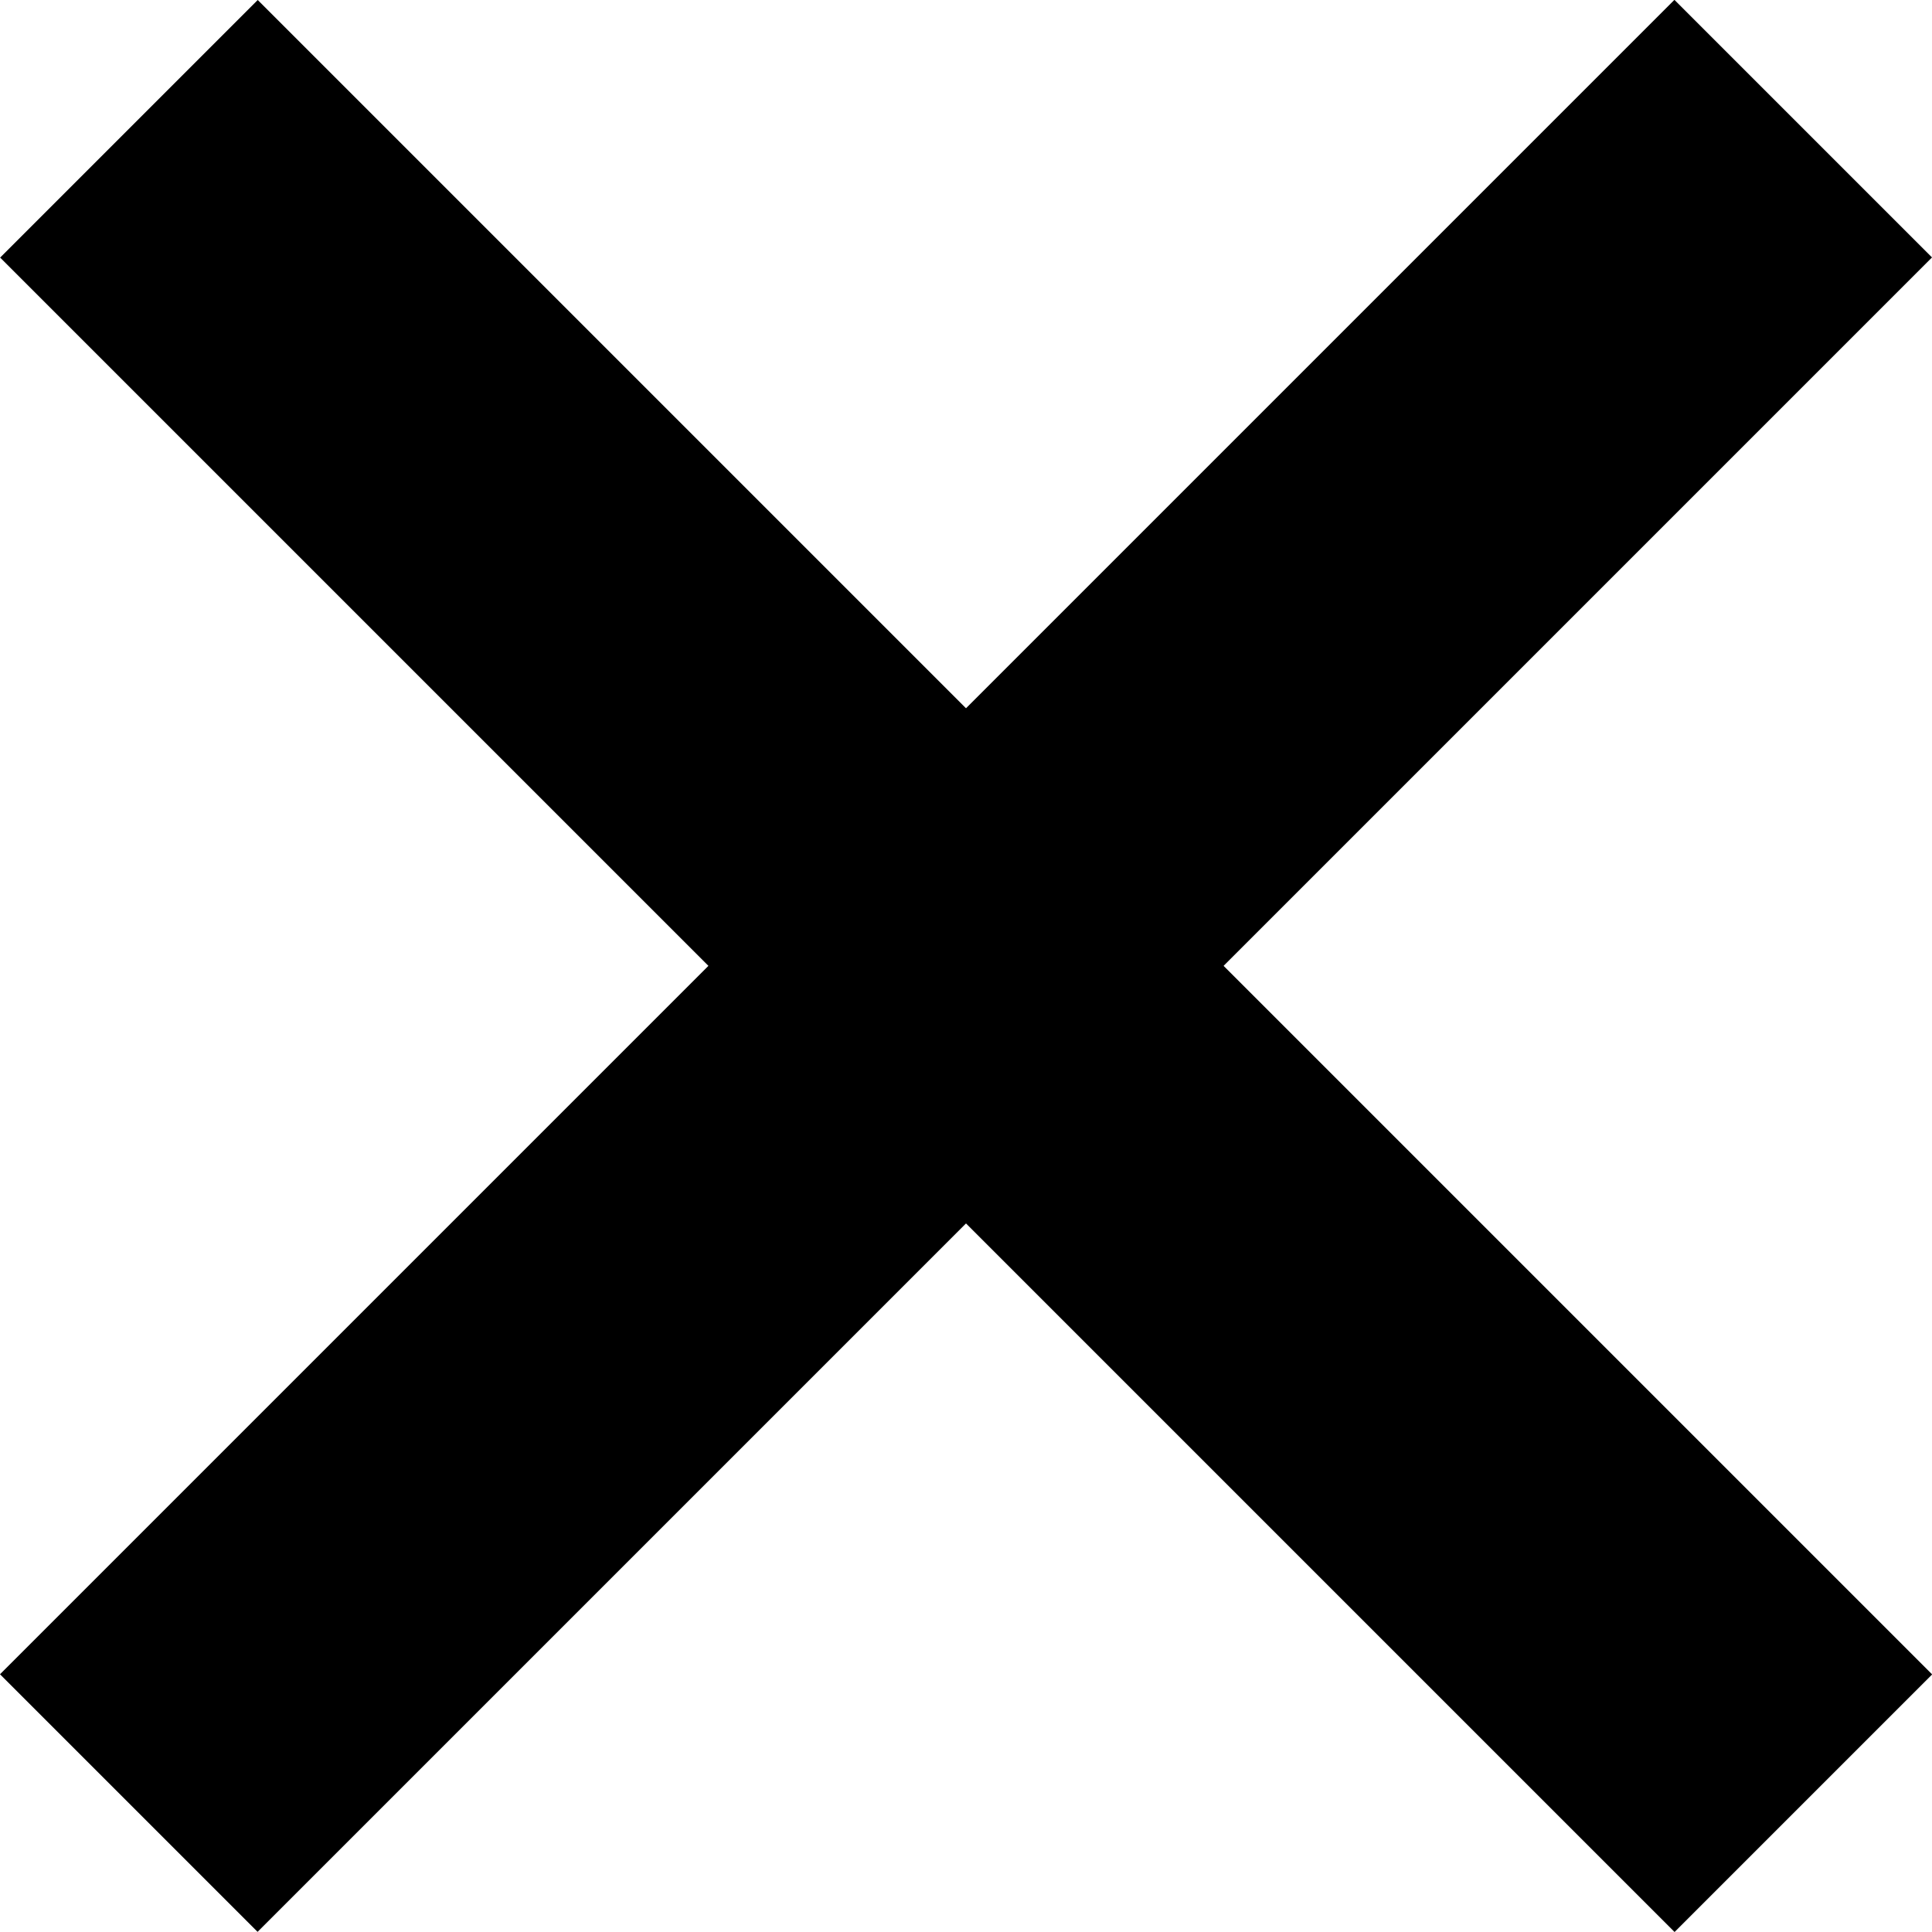
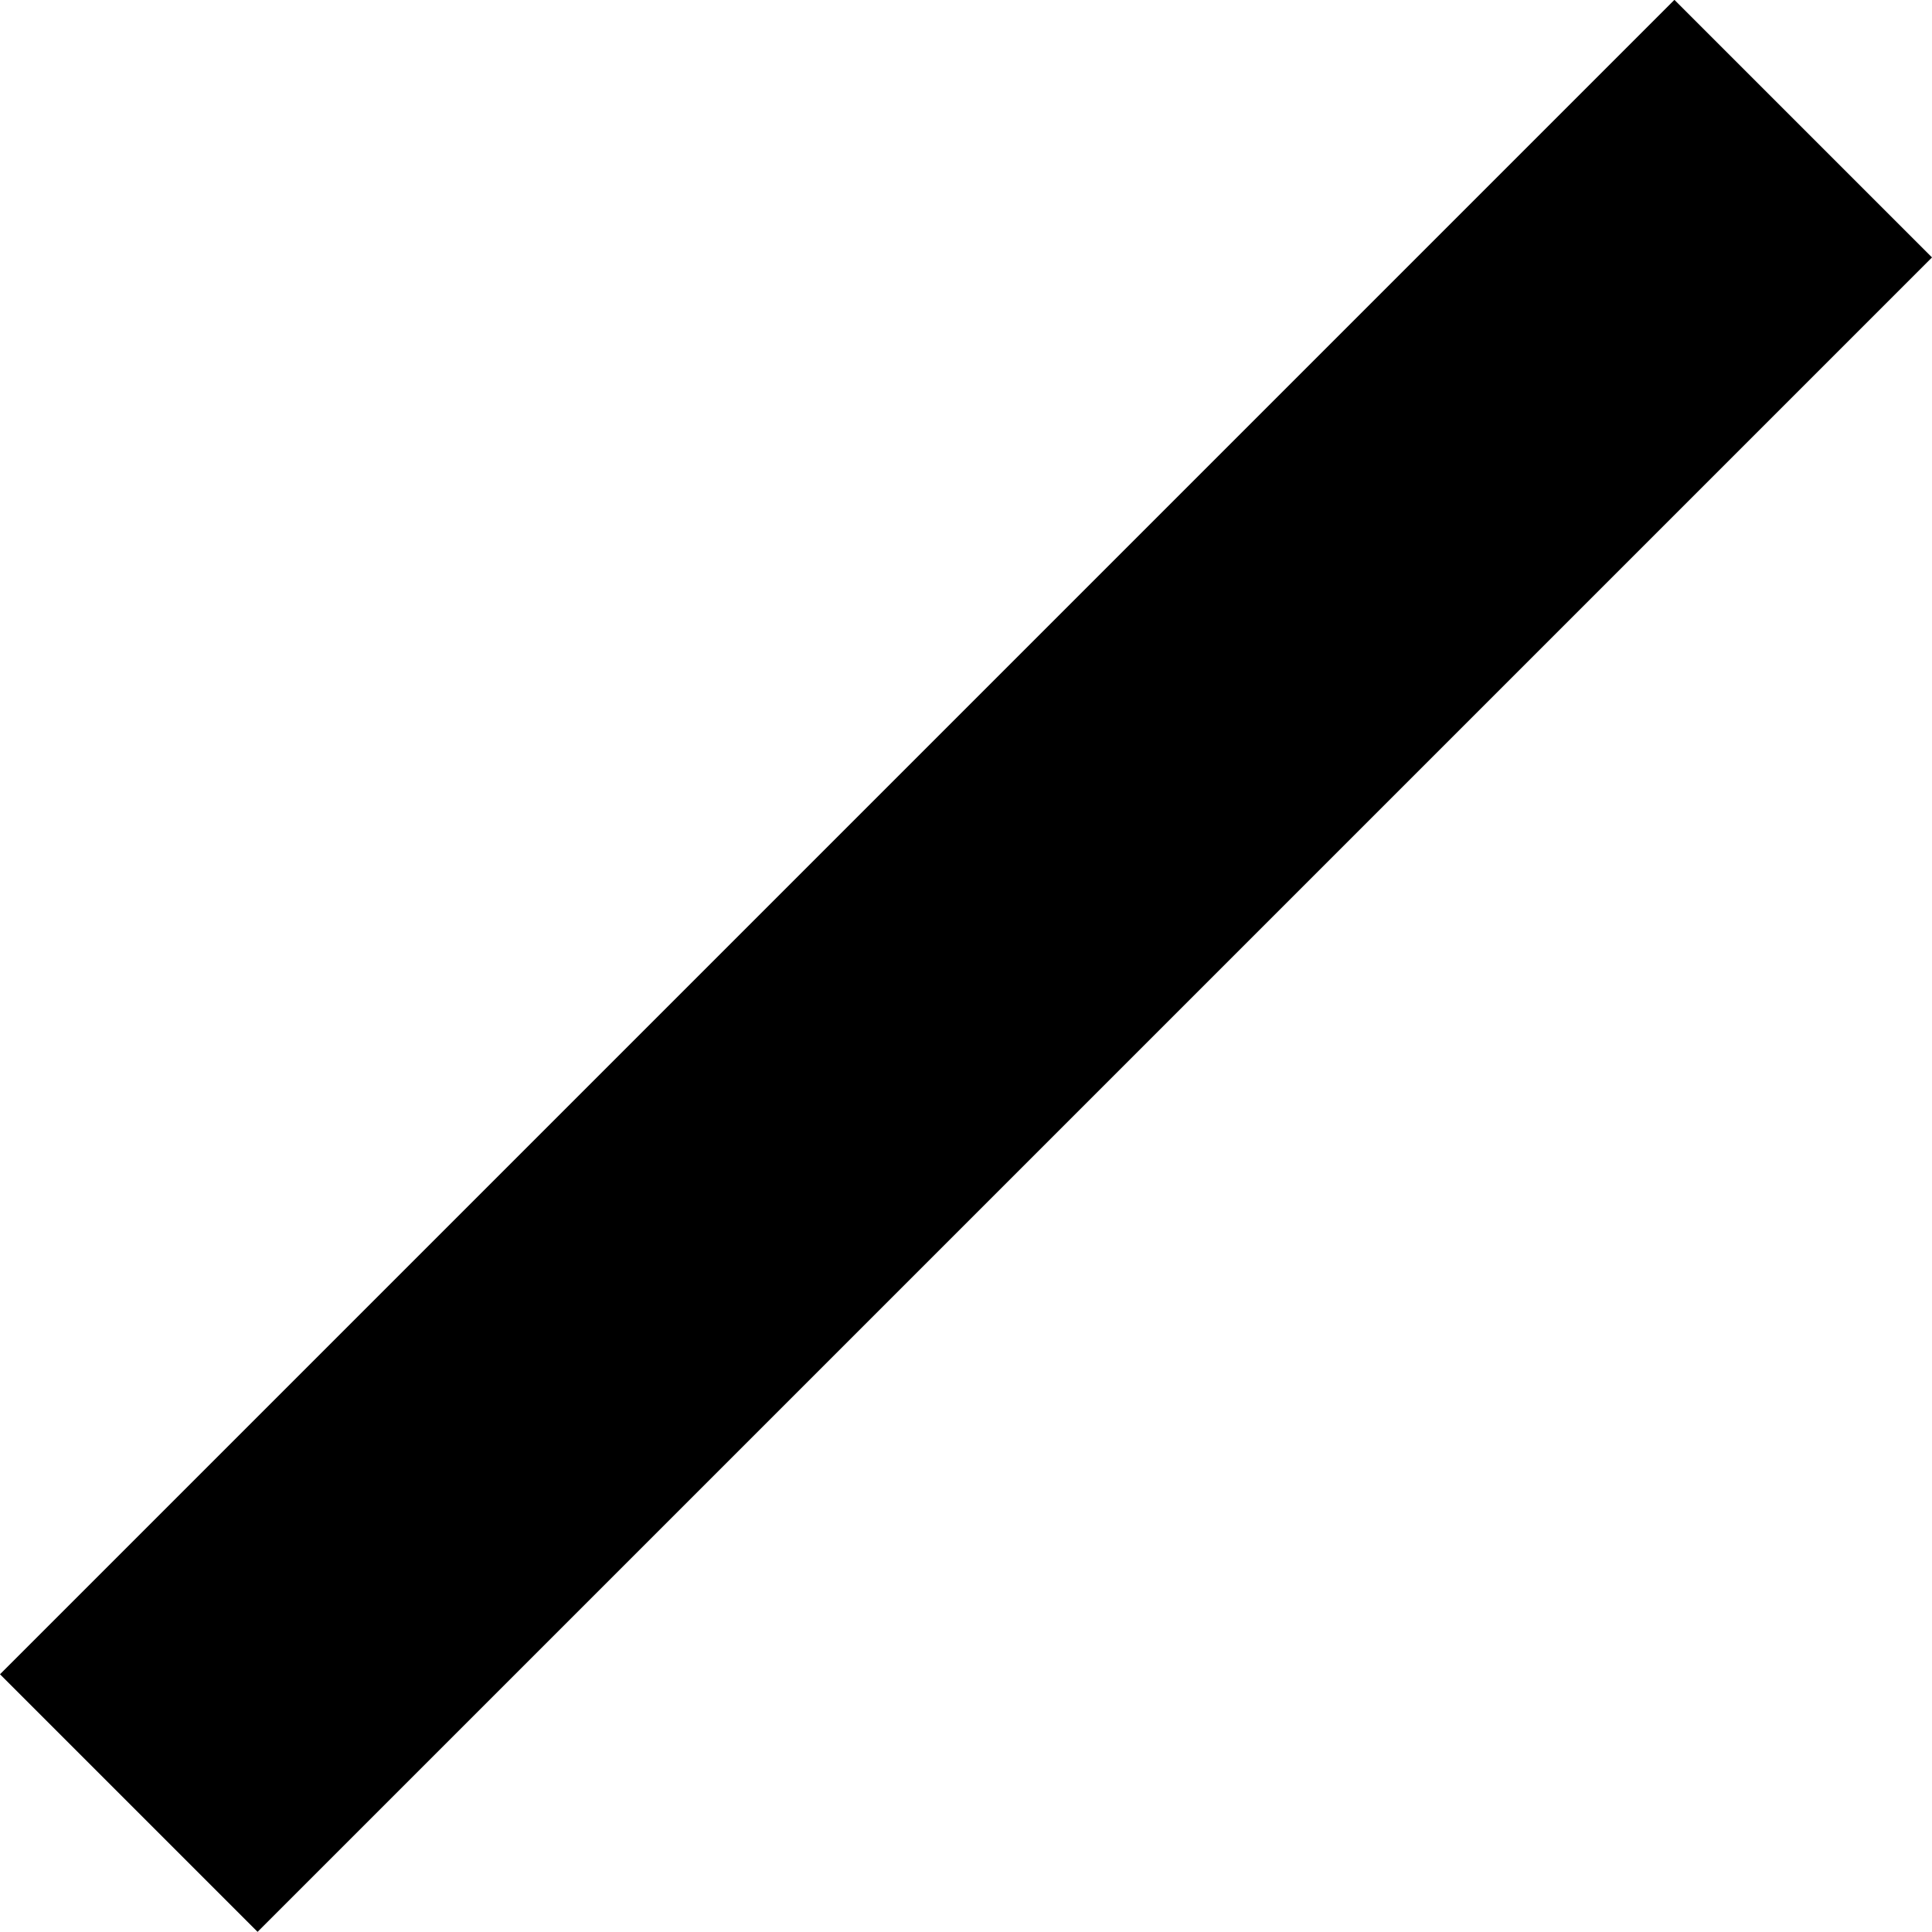
<svg xmlns="http://www.w3.org/2000/svg" width="9px" height="9px" viewBox="0 0 9 9" version="1.1">
  <title>Close-s-B</title>
  <desc>Created with Sketch.</desc>
  <g id="Icons" stroke="none" stroke-width="1" fill="none" fill-rule="evenodd">
    <g transform="translate(-775, -477)" fill="#000000" id="Close-s-B">
      <g transform="translate(775, 477)">
        <g>
-           <rect id="rect-1" fill-rule="nonzero" transform="translate(4.5, 4.5) rotate(45) translate(-4.5, -4.5) " x="-1.015" y="3.651" width="11.031" height="1.697" />
          <rect id="rect-2" fill-rule="nonzero" transform="translate(4.5, 4.5) rotate(-45) translate(-4.5, -4.5) " x="-1.015" y="3.651" width="11.031" height="1.697" />
        </g>
      </g>
    </g>
  </g>
</svg>